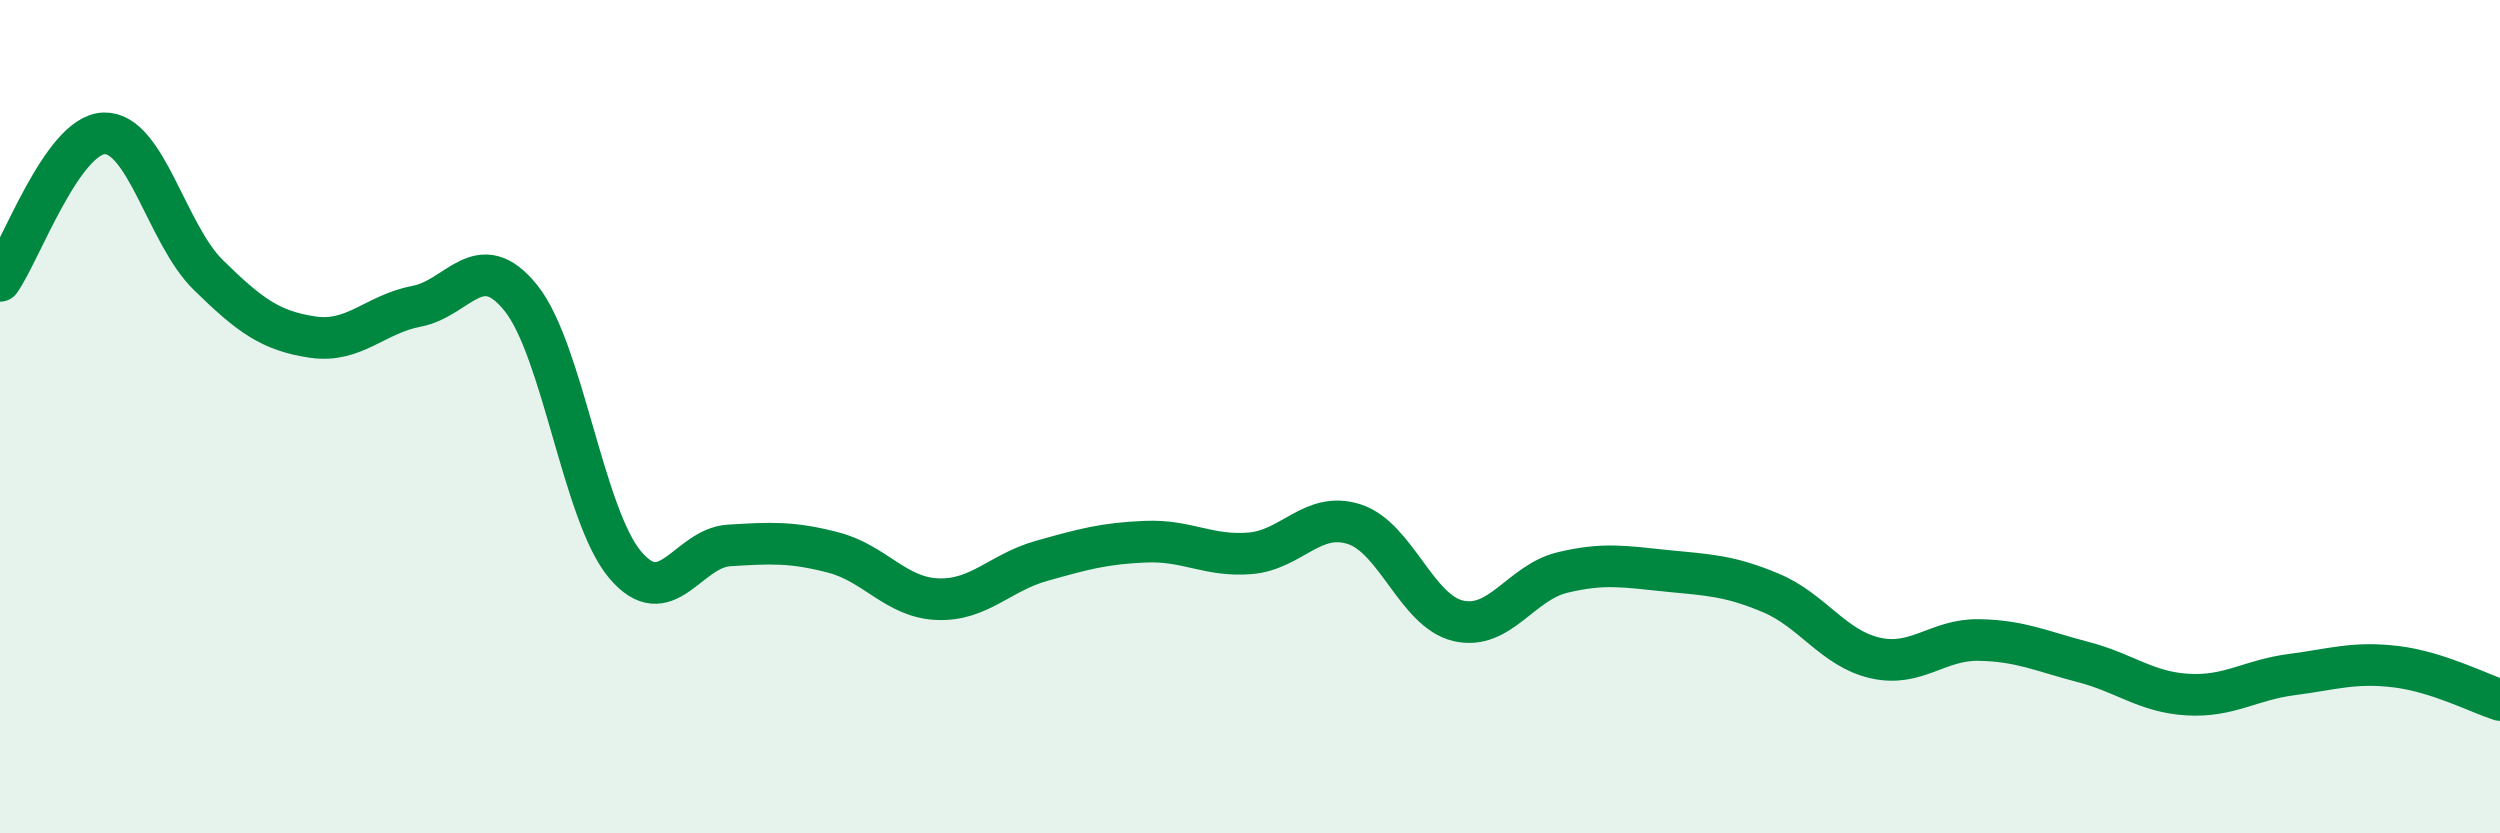
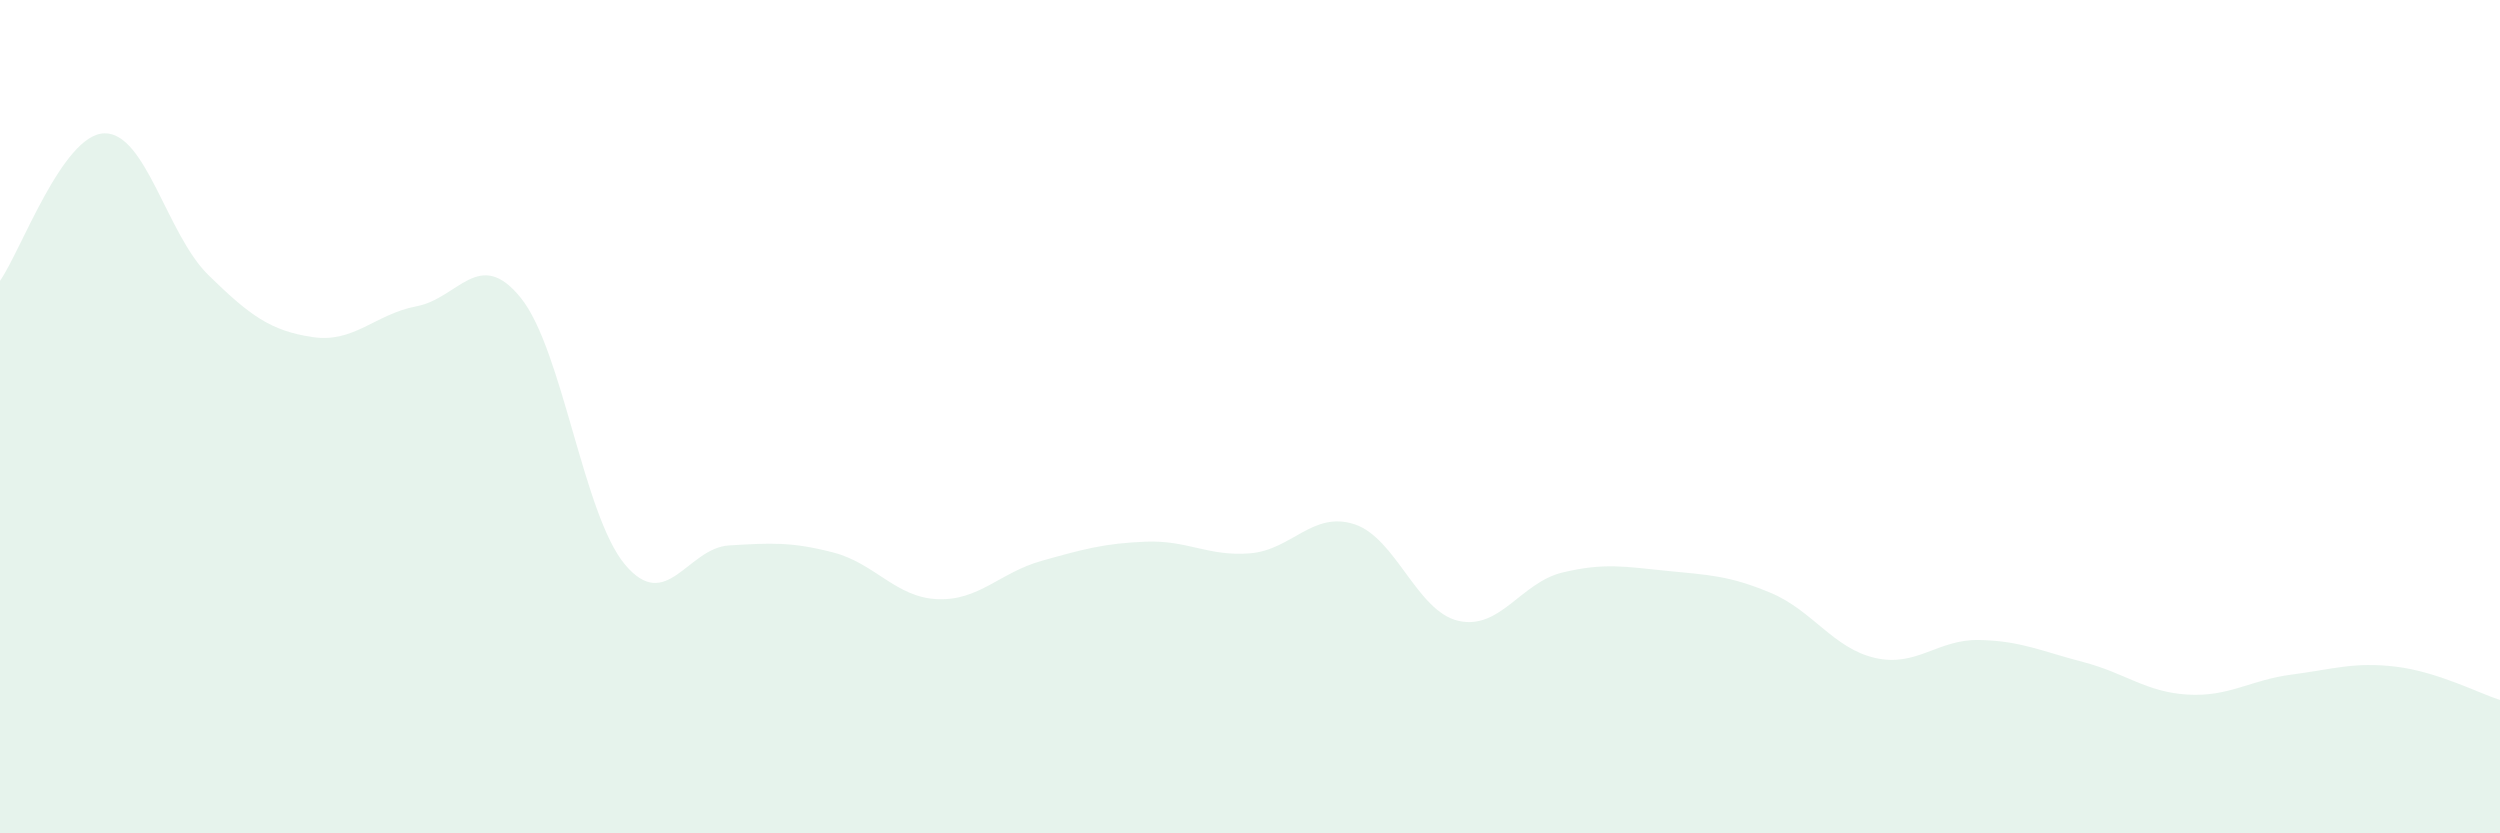
<svg xmlns="http://www.w3.org/2000/svg" width="60" height="20" viewBox="0 0 60 20">
  <path d="M 0,6.74 C 0.5,6.03 1.5,3.23 2.5,3.2 C 3.5,3.17 4,5.62 5,6.6 C 6,7.58 6.5,7.94 7.5,8.09 C 8.5,8.24 9,7.54 10,7.35 C 11,7.16 11.5,5.91 12.5,7.15 C 13.5,8.39 14,12.36 15,13.55 C 16,14.74 16.5,13.15 17.5,13.09 C 18.5,13.03 19,13 20,13.26 C 21,13.52 21.5,14.34 22.5,14.38 C 23.5,14.42 24,13.74 25,13.46 C 26,13.18 26.5,13.04 27.5,13 C 28.5,12.96 29,13.36 30,13.28 C 31,13.2 31.5,12.26 32.5,12.58 C 33.5,12.9 34,14.67 35,14.9 C 36,15.13 36.5,13.98 37.5,13.74 C 38.5,13.5 39,13.6 40,13.7 C 41,13.8 41.5,13.81 42.5,14.23 C 43.5,14.65 44,15.56 45,15.79 C 46,16.02 46.5,15.34 47.5,15.36 C 48.5,15.38 49,15.63 50,15.89 C 51,16.15 51.5,16.61 52.5,16.67 C 53.5,16.73 54,16.32 55,16.19 C 56,16.06 56.5,15.88 57.5,16 C 58.5,16.12 59.5,16.64 60,16.8L60 20L0 20Z" fill="#008740" opacity="0.1" stroke-linecap="round" stroke-linejoin="round" />
-   <path d="M 0,6.74 C 0.5,6.03 1.5,3.23 2.5,3.2 C 3.5,3.17 4,5.62 5,6.6 C 6,7.58 6.5,7.94 7.5,8.09 C 8.5,8.24 9,7.54 10,7.35 C 11,7.16 11.5,5.91 12.5,7.15 C 13.5,8.39 14,12.36 15,13.55 C 16,14.74 16.5,13.15 17.5,13.09 C 18.5,13.03 19,13 20,13.26 C 21,13.52 21.5,14.34 22.5,14.38 C 23.5,14.42 24,13.74 25,13.46 C 26,13.18 26.5,13.04 27.5,13 C 28.5,12.96 29,13.36 30,13.28 C 31,13.2 31.5,12.26 32.5,12.58 C 33.5,12.9 34,14.67 35,14.9 C 36,15.13 36.5,13.98 37.5,13.74 C 38.5,13.5 39,13.6 40,13.7 C 41,13.8 41.5,13.81 42.5,14.23 C 43.5,14.65 44,15.56 45,15.79 C 46,16.02 46.5,15.34 47.5,15.36 C 48.5,15.38 49,15.63 50,15.89 C 51,16.15 51.5,16.61 52.5,16.67 C 53.5,16.73 54,16.32 55,16.19 C 56,16.06 56.5,15.88 57.5,16 C 58.5,16.12 59.5,16.64 60,16.8" stroke="#008740" stroke-width="1" fill="none" stroke-linecap="round" stroke-linejoin="round" />
</svg>